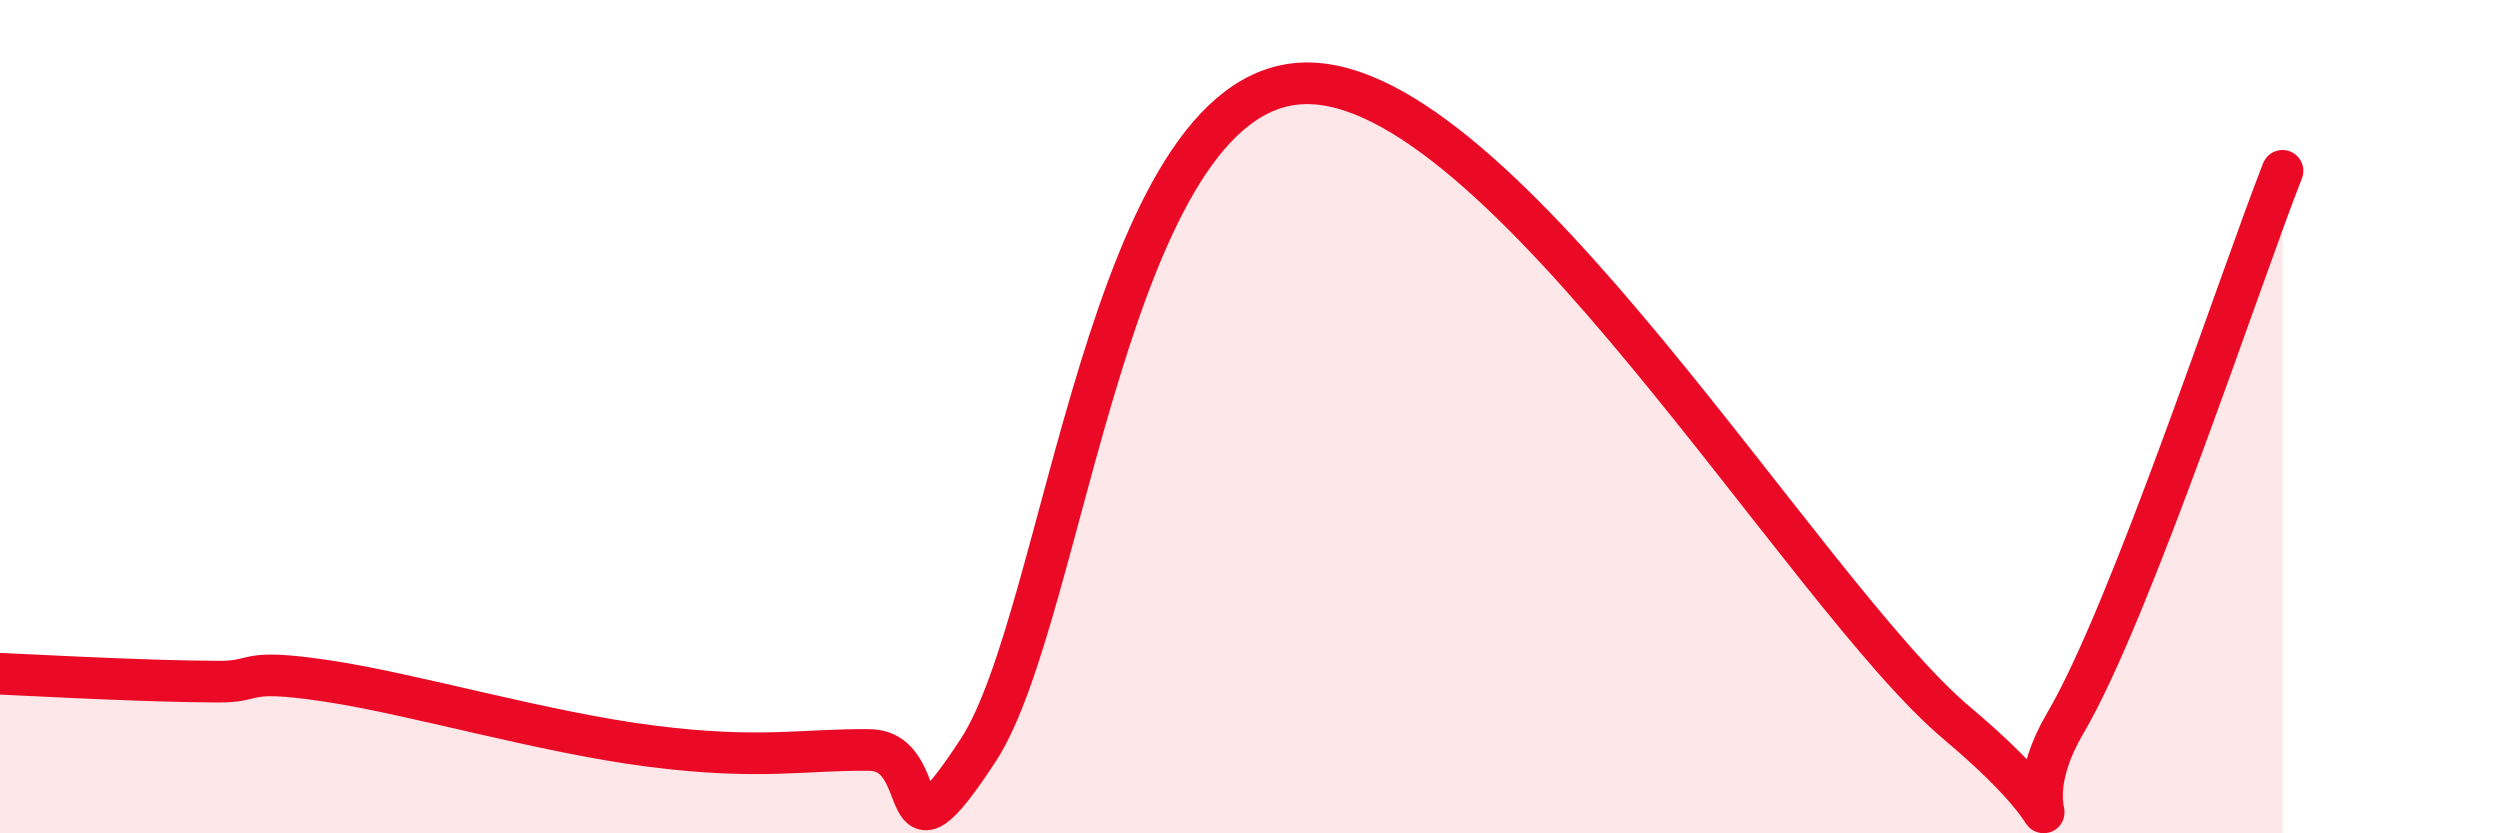
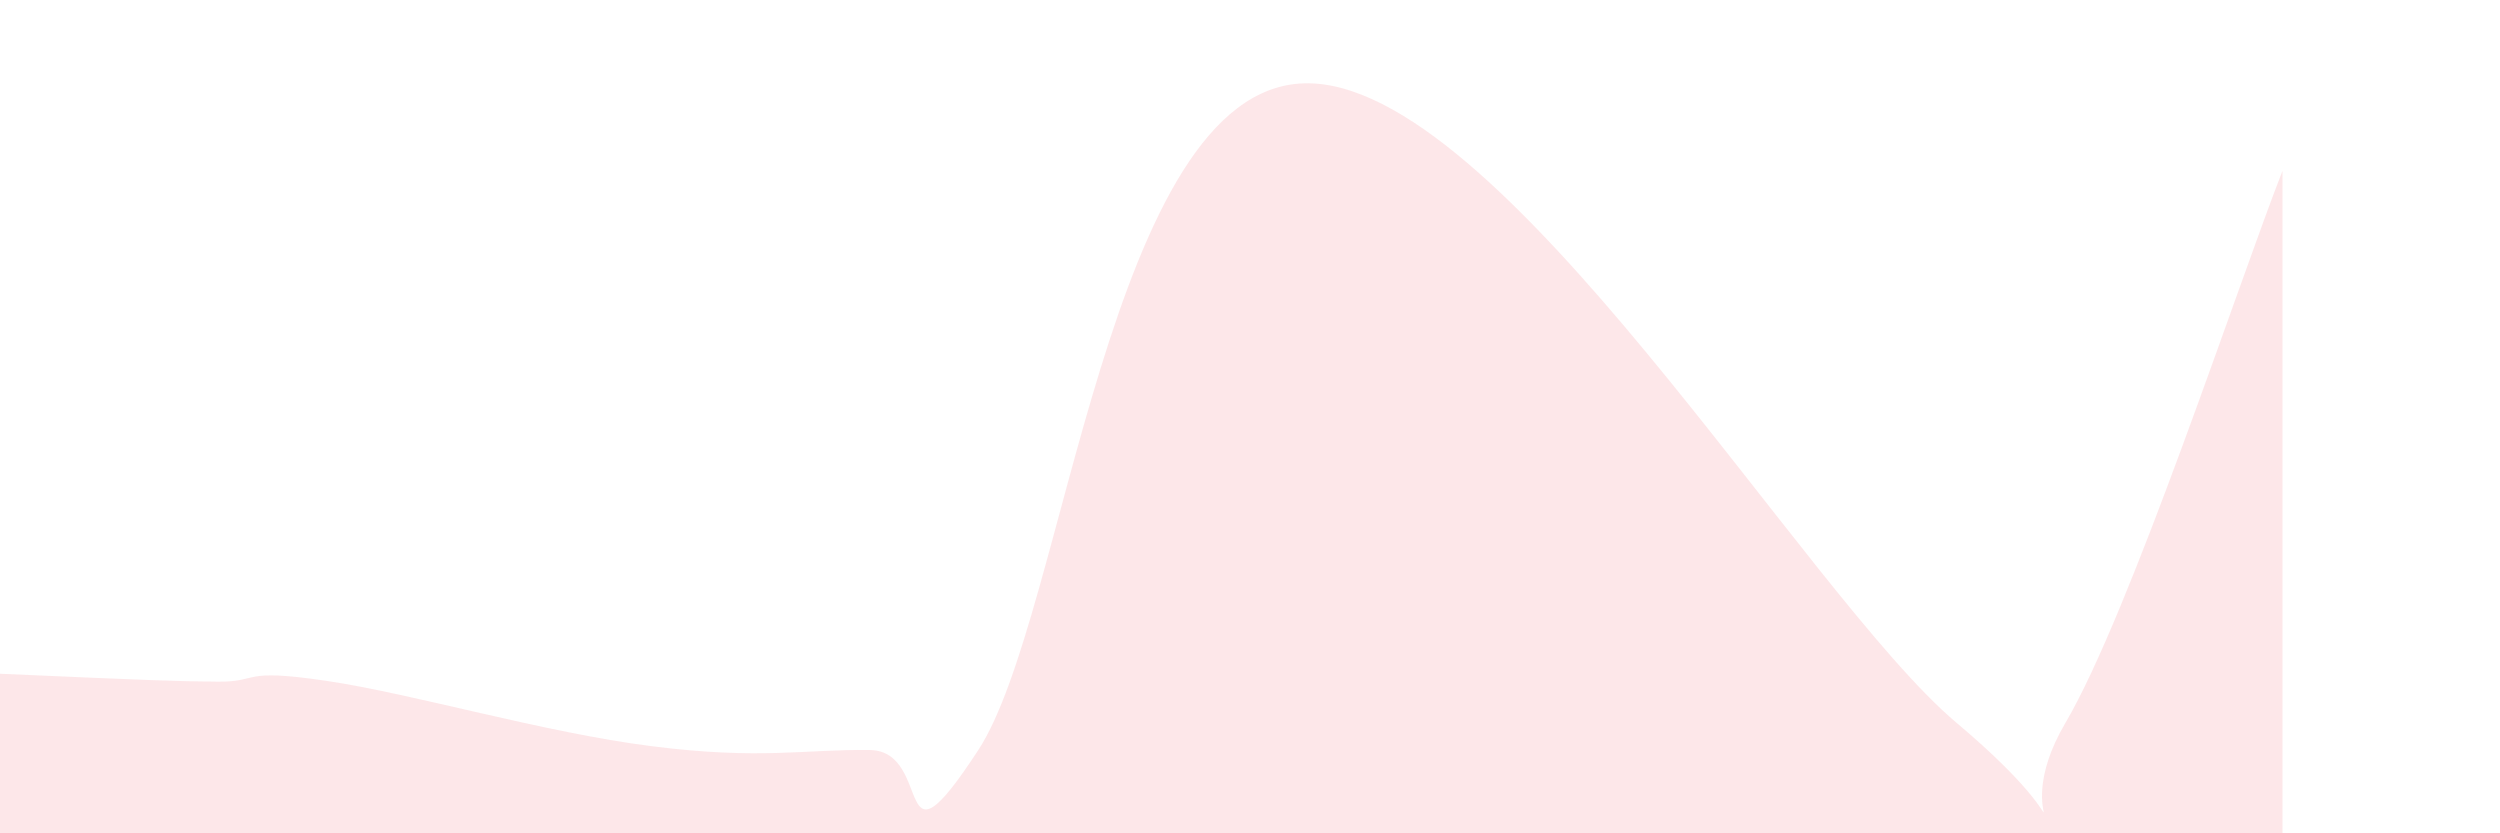
<svg xmlns="http://www.w3.org/2000/svg" width="60" height="20" viewBox="0 0 60 20">
-   <path d="M 0,16.17 C 0.52,16.19 1.57,16.25 2.61,16.29 C 3.65,16.33 4.18,16.35 5.22,16.36 C 6.26,16.37 5.74,16.03 7.83,16.34 C 9.92,16.65 13.04,17.58 15.65,17.91 C 18.26,18.24 19.3,17.98 20.87,18 C 22.44,18.02 21.39,21.2 23.48,18 C 25.57,14.8 26.6,2.13 31.3,2 C 36,1.87 43.31,14.28 46.96,17.35 C 50.61,20.42 48.01,20 49.57,17.35 C 51.13,14.7 53.74,6.75 54.78,4.1L54.78 20L0 20Z" fill="#EB0A25" opacity="0.1" stroke-linecap="round" stroke-linejoin="round" />
-   <path d="M 0,16.17 C 0.52,16.19 1.57,16.25 2.61,16.29 C 3.65,16.33 4.18,16.35 5.22,16.36 C 6.26,16.37 5.74,16.03 7.83,16.34 C 9.92,16.65 13.04,17.58 15.65,17.91 C 18.26,18.24 19.3,17.98 20.87,18 C 22.44,18.02 21.39,21.2 23.48,18 C 25.57,14.8 26.6,2.13 31.3,2 C 36,1.87 43.31,14.28 46.96,17.35 C 50.61,20.42 48.01,20 49.57,17.35 C 51.13,14.7 53.74,6.75 54.78,4.1" stroke="#EB0A25" stroke-width="1" fill="none" stroke-linecap="round" stroke-linejoin="round" />
+   <path d="M 0,16.17 C 3.65,16.33 4.18,16.35 5.22,16.36 C 6.26,16.37 5.74,16.03 7.83,16.34 C 9.92,16.65 13.04,17.58 15.65,17.91 C 18.26,18.24 19.3,17.98 20.87,18 C 22.44,18.02 21.39,21.2 23.48,18 C 25.57,14.8 26.6,2.13 31.3,2 C 36,1.87 43.31,14.28 46.96,17.35 C 50.61,20.42 48.01,20 49.57,17.35 C 51.13,14.7 53.74,6.75 54.78,4.1L54.78 20L0 20Z" fill="#EB0A25" opacity="0.1" stroke-linecap="round" stroke-linejoin="round" />
</svg>